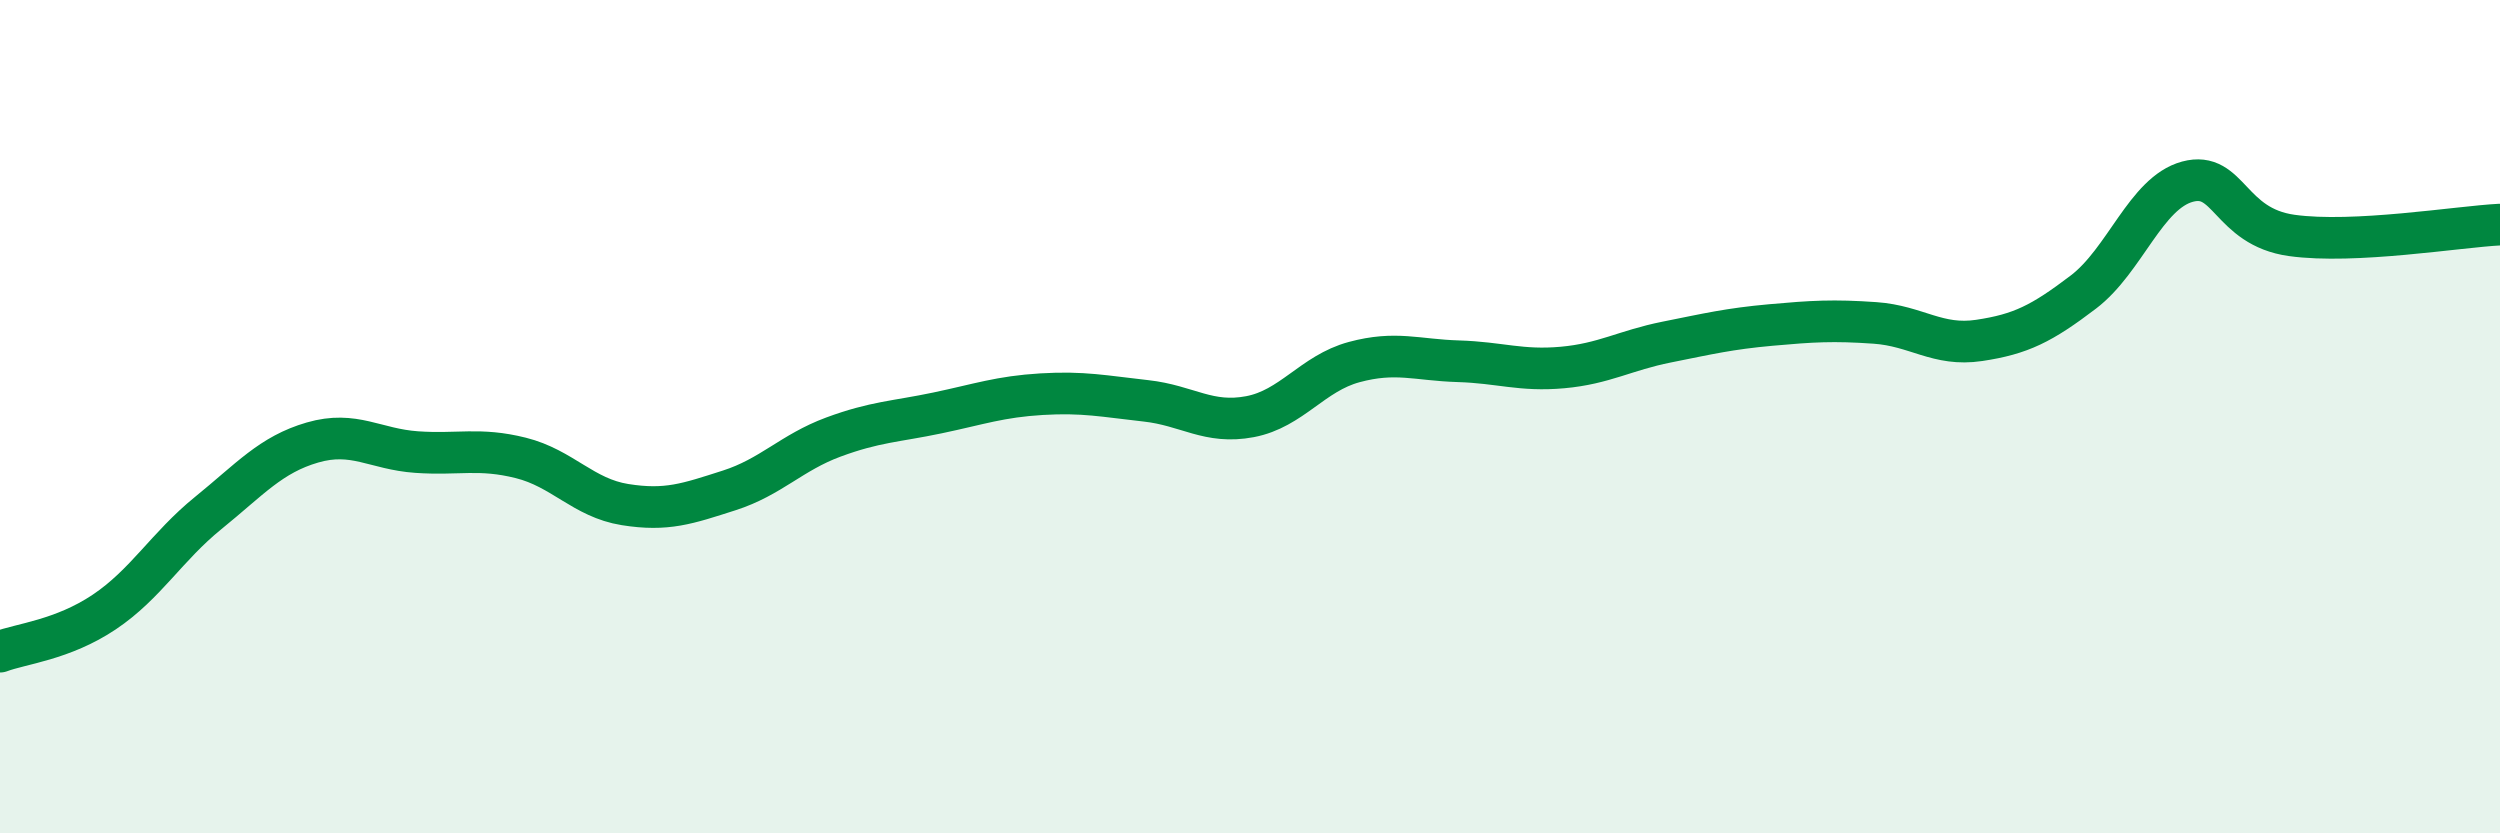
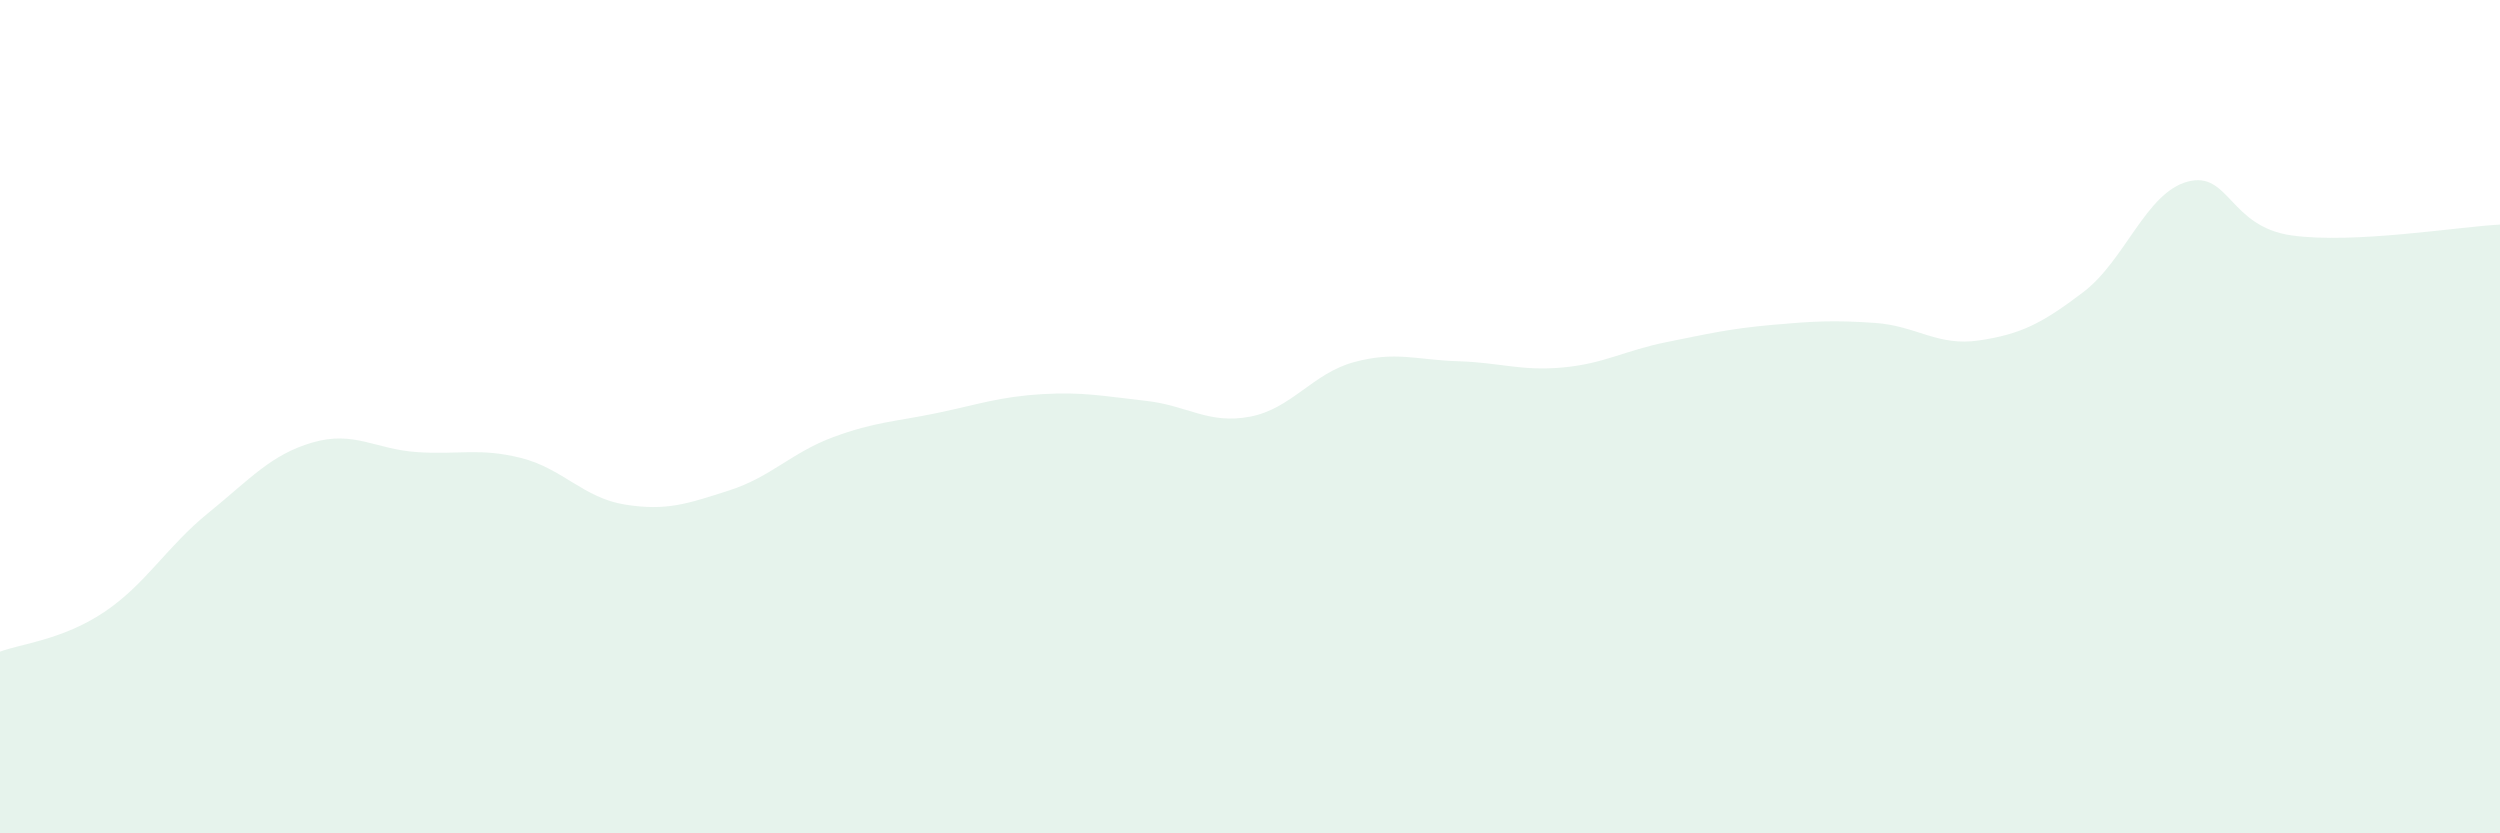
<svg xmlns="http://www.w3.org/2000/svg" width="60" height="20" viewBox="0 0 60 20">
  <path d="M 0,15.64 C 0.5,15.45 1.5,15.36 2.5,14.69 C 3.5,14.02 4,13.12 5,12.31 C 6,11.5 6.5,10.91 7.5,10.62 C 8.5,10.33 9,10.78 10,10.85 C 11,10.92 11.5,10.74 12.5,10.99 C 13.5,11.24 14,11.95 15,12.11 C 16,12.27 16.5,12.09 17.5,11.77 C 18.5,11.45 19,10.86 20,10.49 C 21,10.12 21.5,10.12 22.5,9.91 C 23.5,9.7 24,9.52 25,9.46 C 26,9.4 26.5,9.51 27.5,9.62 C 28.5,9.73 29,10.19 30,10 C 31,9.81 31.5,8.96 32.5,8.69 C 33.5,8.42 34,8.64 35,8.67 C 36,8.7 36.5,8.91 37.5,8.82 C 38.5,8.73 39,8.41 40,8.21 C 41,8.01 41.5,7.89 42.5,7.8 C 43.5,7.71 44,7.68 45,7.75 C 46,7.82 46.5,8.32 47.5,8.17 C 48.5,8.02 49,7.77 50,7.01 C 51,6.25 51.5,4.63 52.5,4.36 C 53.5,4.09 53.5,5.44 55,5.65 C 56.5,5.86 59,5.44 60,5.39L60 20L0 20Z" fill="#008740" opacity="0.1" stroke-linecap="round" stroke-linejoin="round" />
-   <path d="M 0,15.64 C 0.5,15.45 1.5,15.36 2.5,14.69 C 3.5,14.02 4,13.12 5,12.31 C 6,11.5 6.5,10.91 7.5,10.62 C 8.5,10.33 9,10.78 10,10.85 C 11,10.92 11.5,10.74 12.5,10.99 C 13.5,11.24 14,11.95 15,12.11 C 16,12.27 16.5,12.09 17.5,11.77 C 18.5,11.45 19,10.86 20,10.49 C 21,10.12 21.5,10.12 22.5,9.91 C 23.5,9.7 24,9.52 25,9.46 C 26,9.4 26.5,9.51 27.5,9.62 C 28.5,9.73 29,10.19 30,10 C 31,9.81 31.5,8.96 32.5,8.69 C 33.5,8.42 34,8.64 35,8.67 C 36,8.7 36.5,8.91 37.5,8.82 C 38.5,8.73 39,8.41 40,8.21 C 41,8.01 41.5,7.89 42.5,7.8 C 43.5,7.71 44,7.68 45,7.75 C 46,7.82 46.5,8.32 47.5,8.17 C 48.5,8.02 49,7.77 50,7.01 C 51,6.25 51.5,4.63 52.5,4.36 C 53.5,4.09 53.5,5.44 55,5.65 C 56.5,5.86 59,5.44 60,5.39" stroke="#008740" stroke-width="1" fill="none" stroke-linecap="round" stroke-linejoin="round" />
</svg>